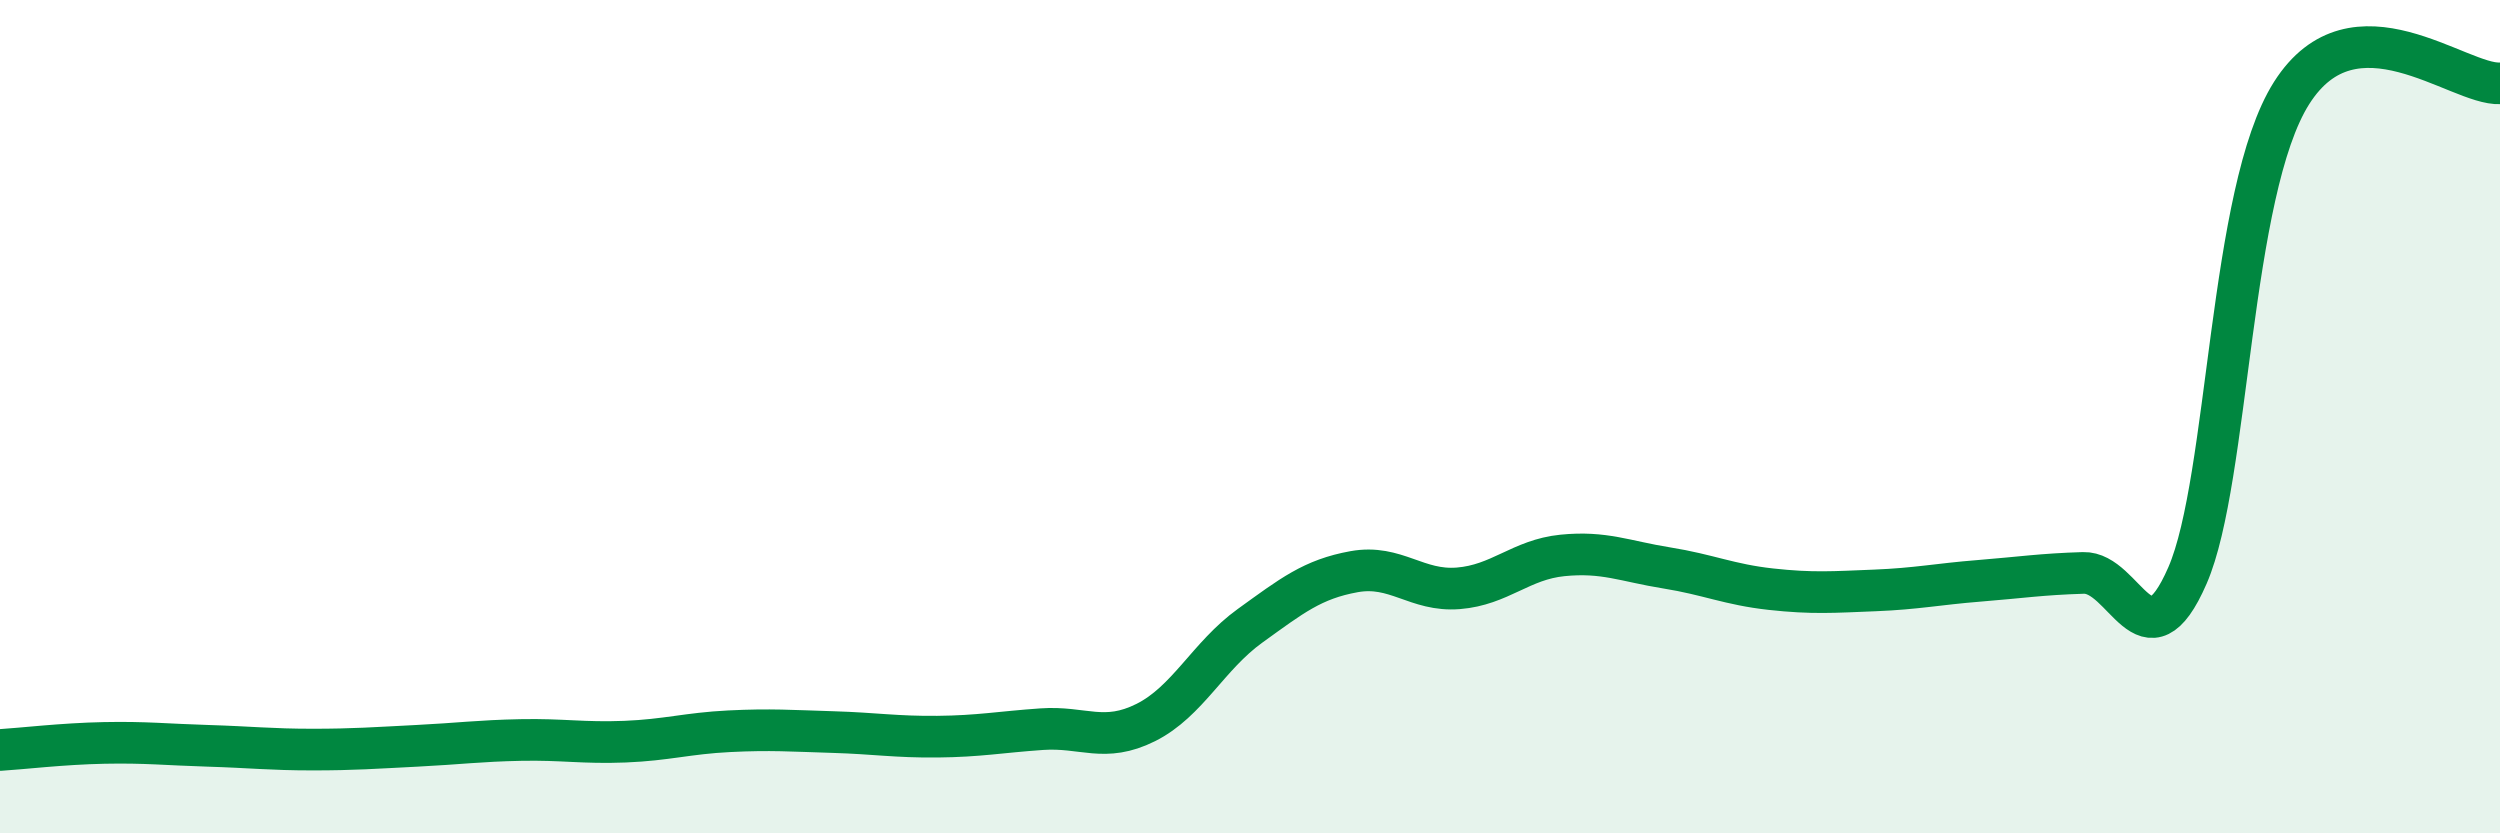
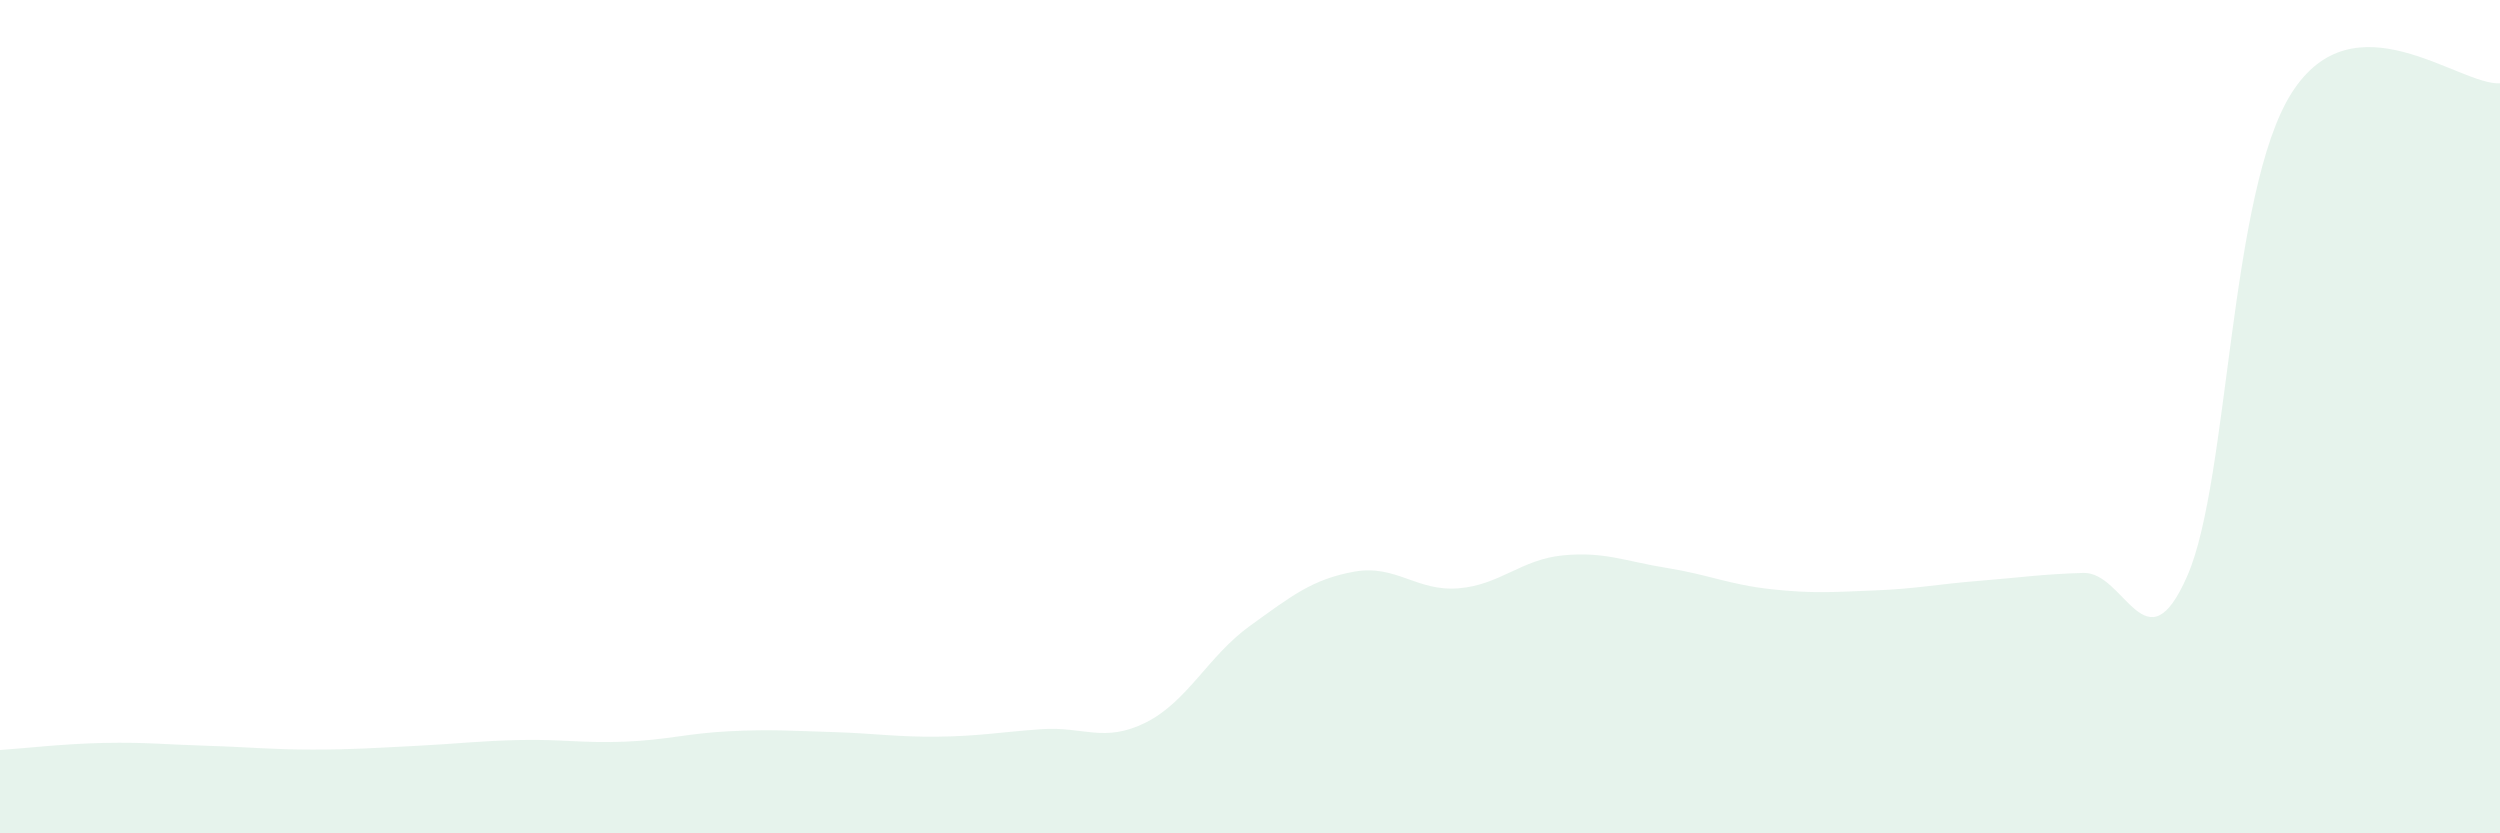
<svg xmlns="http://www.w3.org/2000/svg" width="60" height="20" viewBox="0 0 60 20">
  <path d="M 0,18 C 0.5,17.97 1.5,17.85 2.5,17.83 C 3.5,17.81 4,17.87 5,17.9 C 6,17.93 6.5,17.99 7.5,17.99 C 8.5,17.99 9,17.95 10,17.9 C 11,17.85 11.5,17.78 12.5,17.76 C 13.5,17.74 14,17.84 15,17.8 C 16,17.76 16.5,17.6 17.5,17.55 C 18.5,17.5 19,17.54 20,17.57 C 21,17.6 21.5,17.69 22.5,17.68 C 23.5,17.67 24,17.57 25,17.5 C 26,17.43 26.5,17.84 27.5,17.34 C 28.5,16.84 29,15.74 30,15.02 C 31,14.3 31.5,13.9 32.5,13.72 C 33.5,13.54 34,14.2 35,14.12 C 36,14.04 36.5,13.43 37.5,13.33 C 38.5,13.23 39,13.47 40,13.63 C 41,13.79 41.5,14.03 42.5,14.14 C 43.5,14.25 44,14.21 45,14.17 C 46,14.13 46.5,14.02 47.5,13.94 C 48.5,13.86 49,13.78 50,13.75 C 51,13.72 51.5,16.11 52.5,13.81 C 53.5,11.51 53.5,4.59 55,2.23 C 56.5,-0.13 59,2.05 60,2L60 20L0 20Z" fill="#008740" opacity="0.1" stroke-linecap="round" stroke-linejoin="round" />
-   <path d="M 0,18 C 0.5,17.97 1.5,17.85 2.5,17.83 C 3.5,17.81 4,17.87 5,17.9 C 6,17.93 6.5,17.99 7.5,17.99 C 8.5,17.99 9,17.95 10,17.9 C 11,17.85 11.5,17.78 12.5,17.76 C 13.5,17.74 14,17.84 15,17.8 C 16,17.76 16.5,17.6 17.5,17.55 C 18.5,17.5 19,17.54 20,17.57 C 21,17.6 21.5,17.69 22.5,17.68 C 23.5,17.67 24,17.57 25,17.5 C 26,17.43 26.5,17.84 27.5,17.34 C 28.5,16.84 29,15.74 30,15.02 C 31,14.3 31.5,13.9 32.5,13.72 C 33.5,13.54 34,14.2 35,14.12 C 36,14.04 36.5,13.43 37.5,13.33 C 38.5,13.23 39,13.47 40,13.63 C 41,13.79 41.5,14.03 42.5,14.14 C 43.5,14.25 44,14.21 45,14.17 C 46,14.13 46.5,14.02 47.5,13.94 C 48.5,13.86 49,13.78 50,13.75 C 51,13.72 51.5,16.11 52.5,13.81 C 53.5,11.51 53.5,4.59 55,2.23 C 56.5,-0.13 59,2.05 60,2" stroke="#008740" stroke-width="1" fill="none" stroke-linecap="round" stroke-linejoin="round" />
</svg>